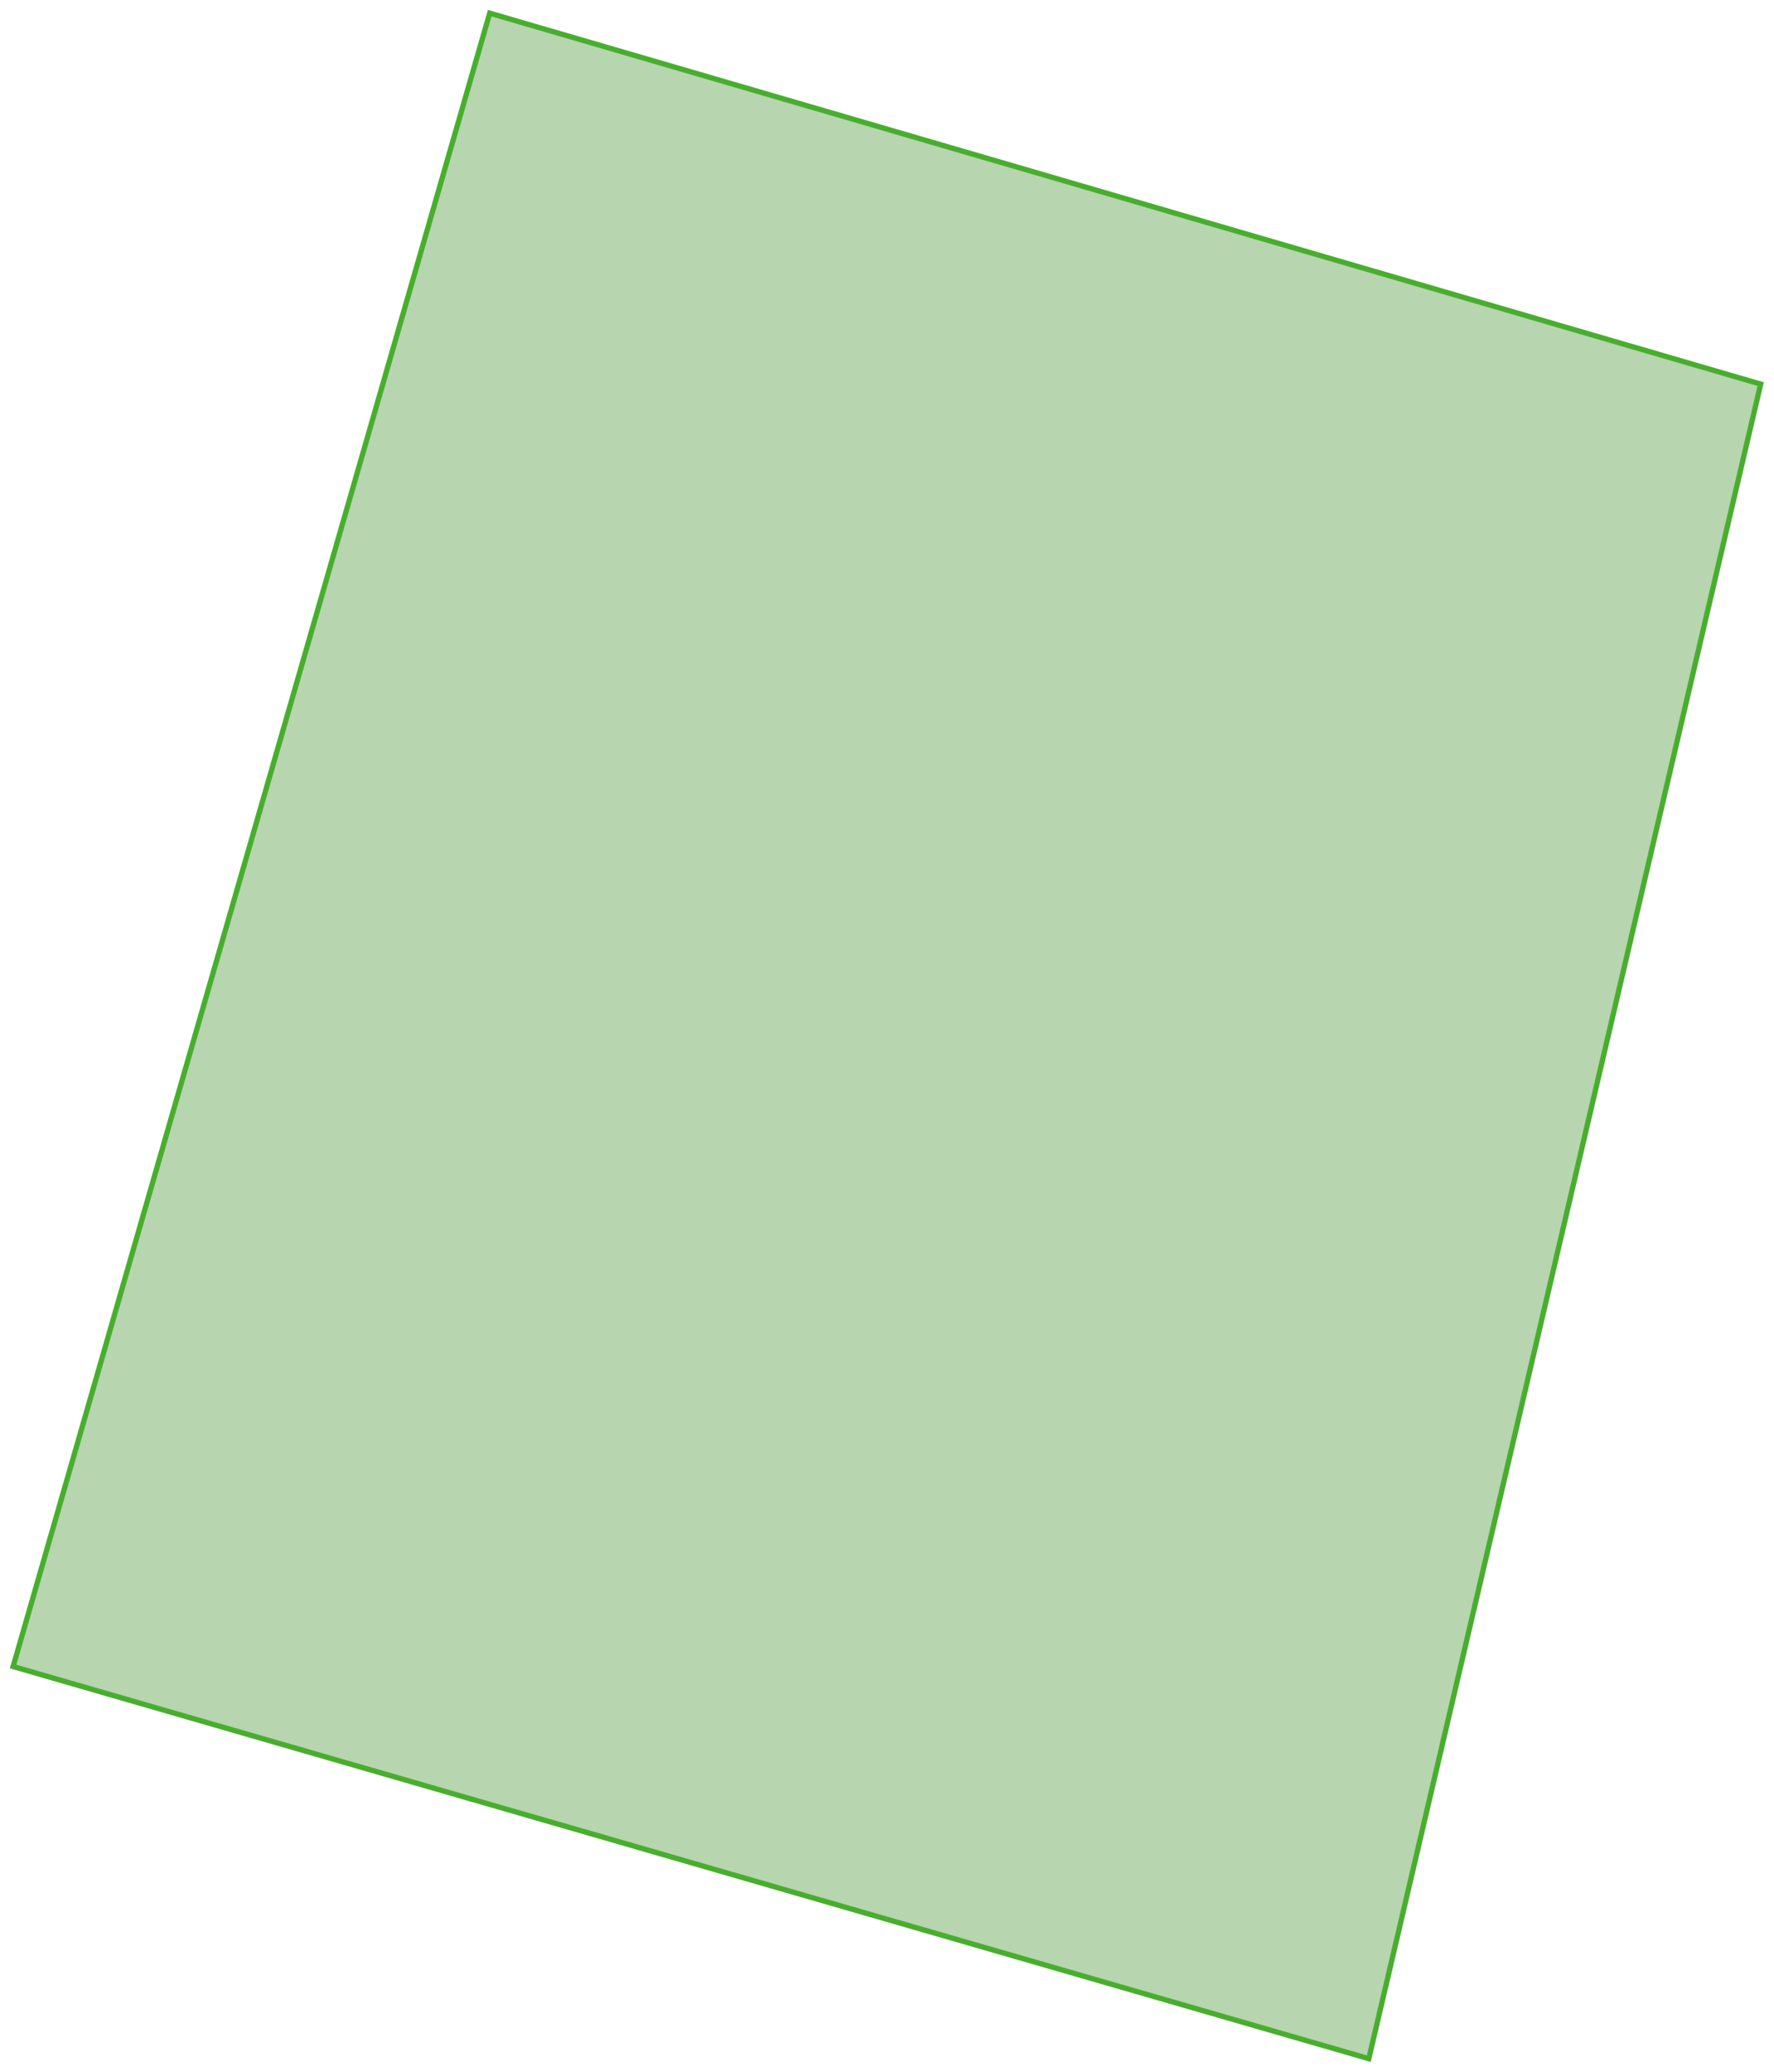
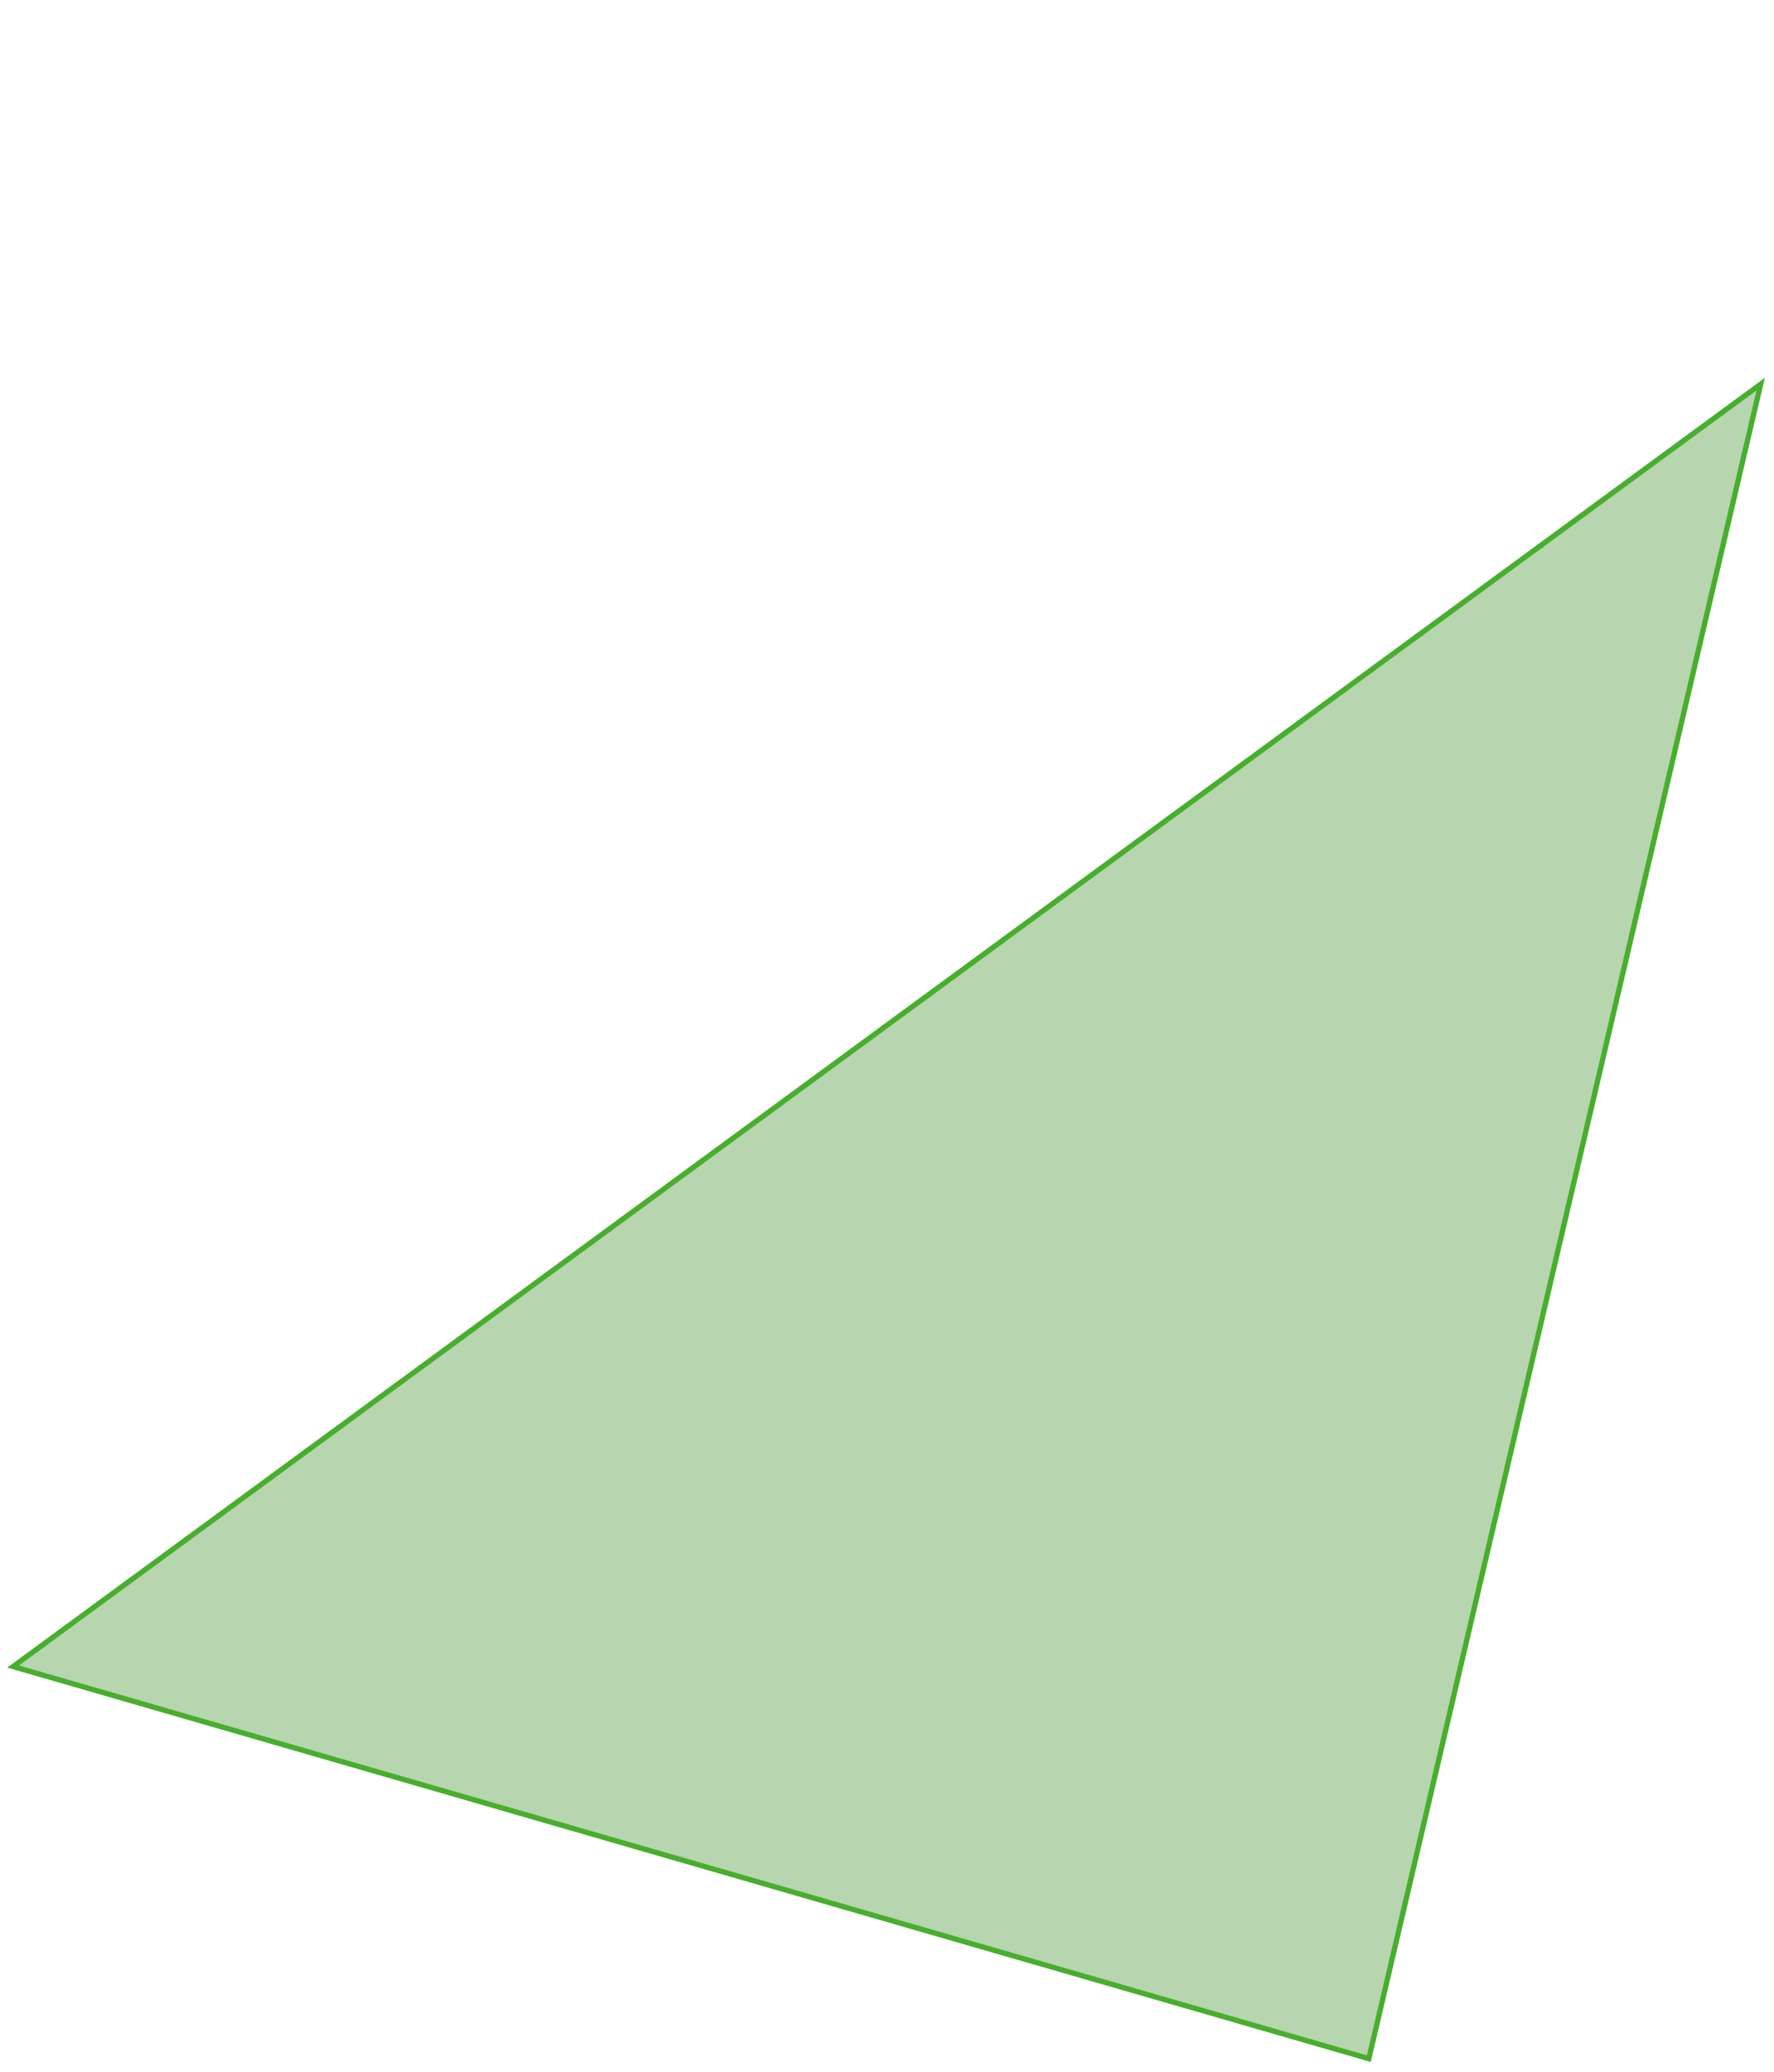
<svg xmlns="http://www.w3.org/2000/svg" width="335" height="391" viewBox="0 0 335 391" fill="none">
-   <path d="M332.487 72.487L92.48 2.484L2.477 314.494L258.485 388.497L332.487 72.487Z" fill="#B7D5AF" stroke="#48AE2E" />
+   <path d="M332.487 72.487L2.477 314.494L258.485 388.497L332.487 72.487Z" fill="#B7D5AF" stroke="#48AE2E" />
</svg>